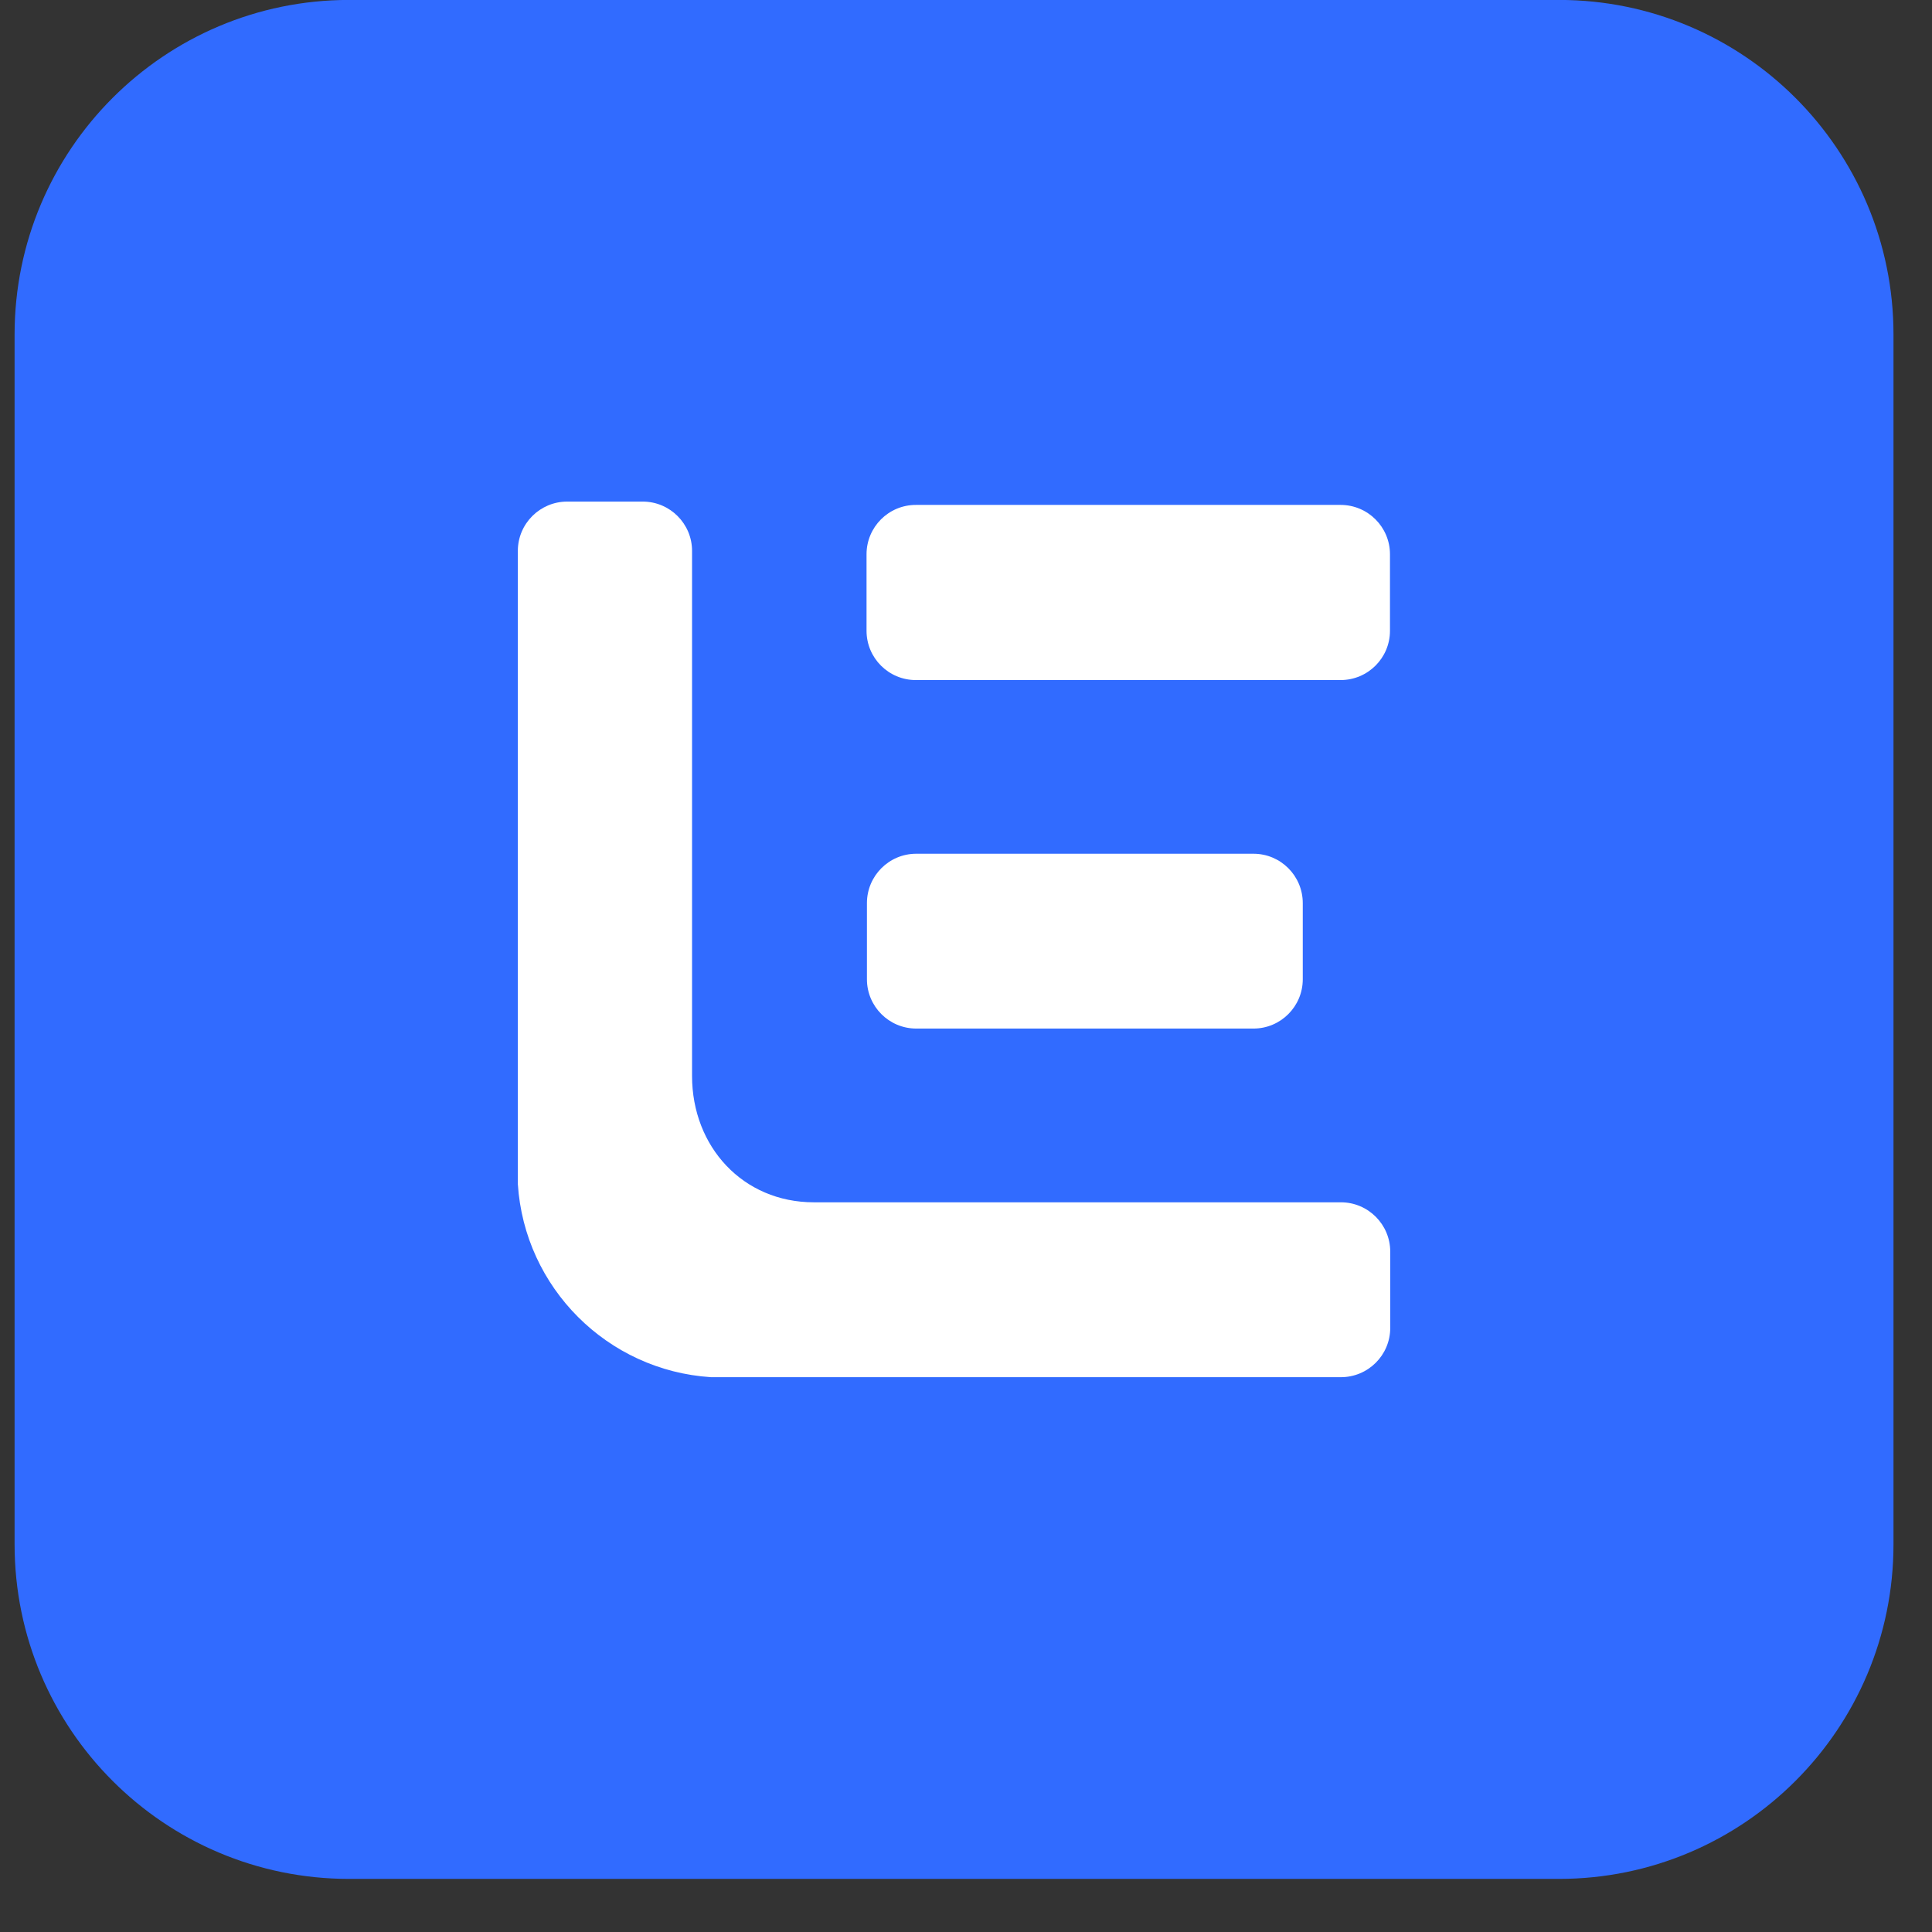
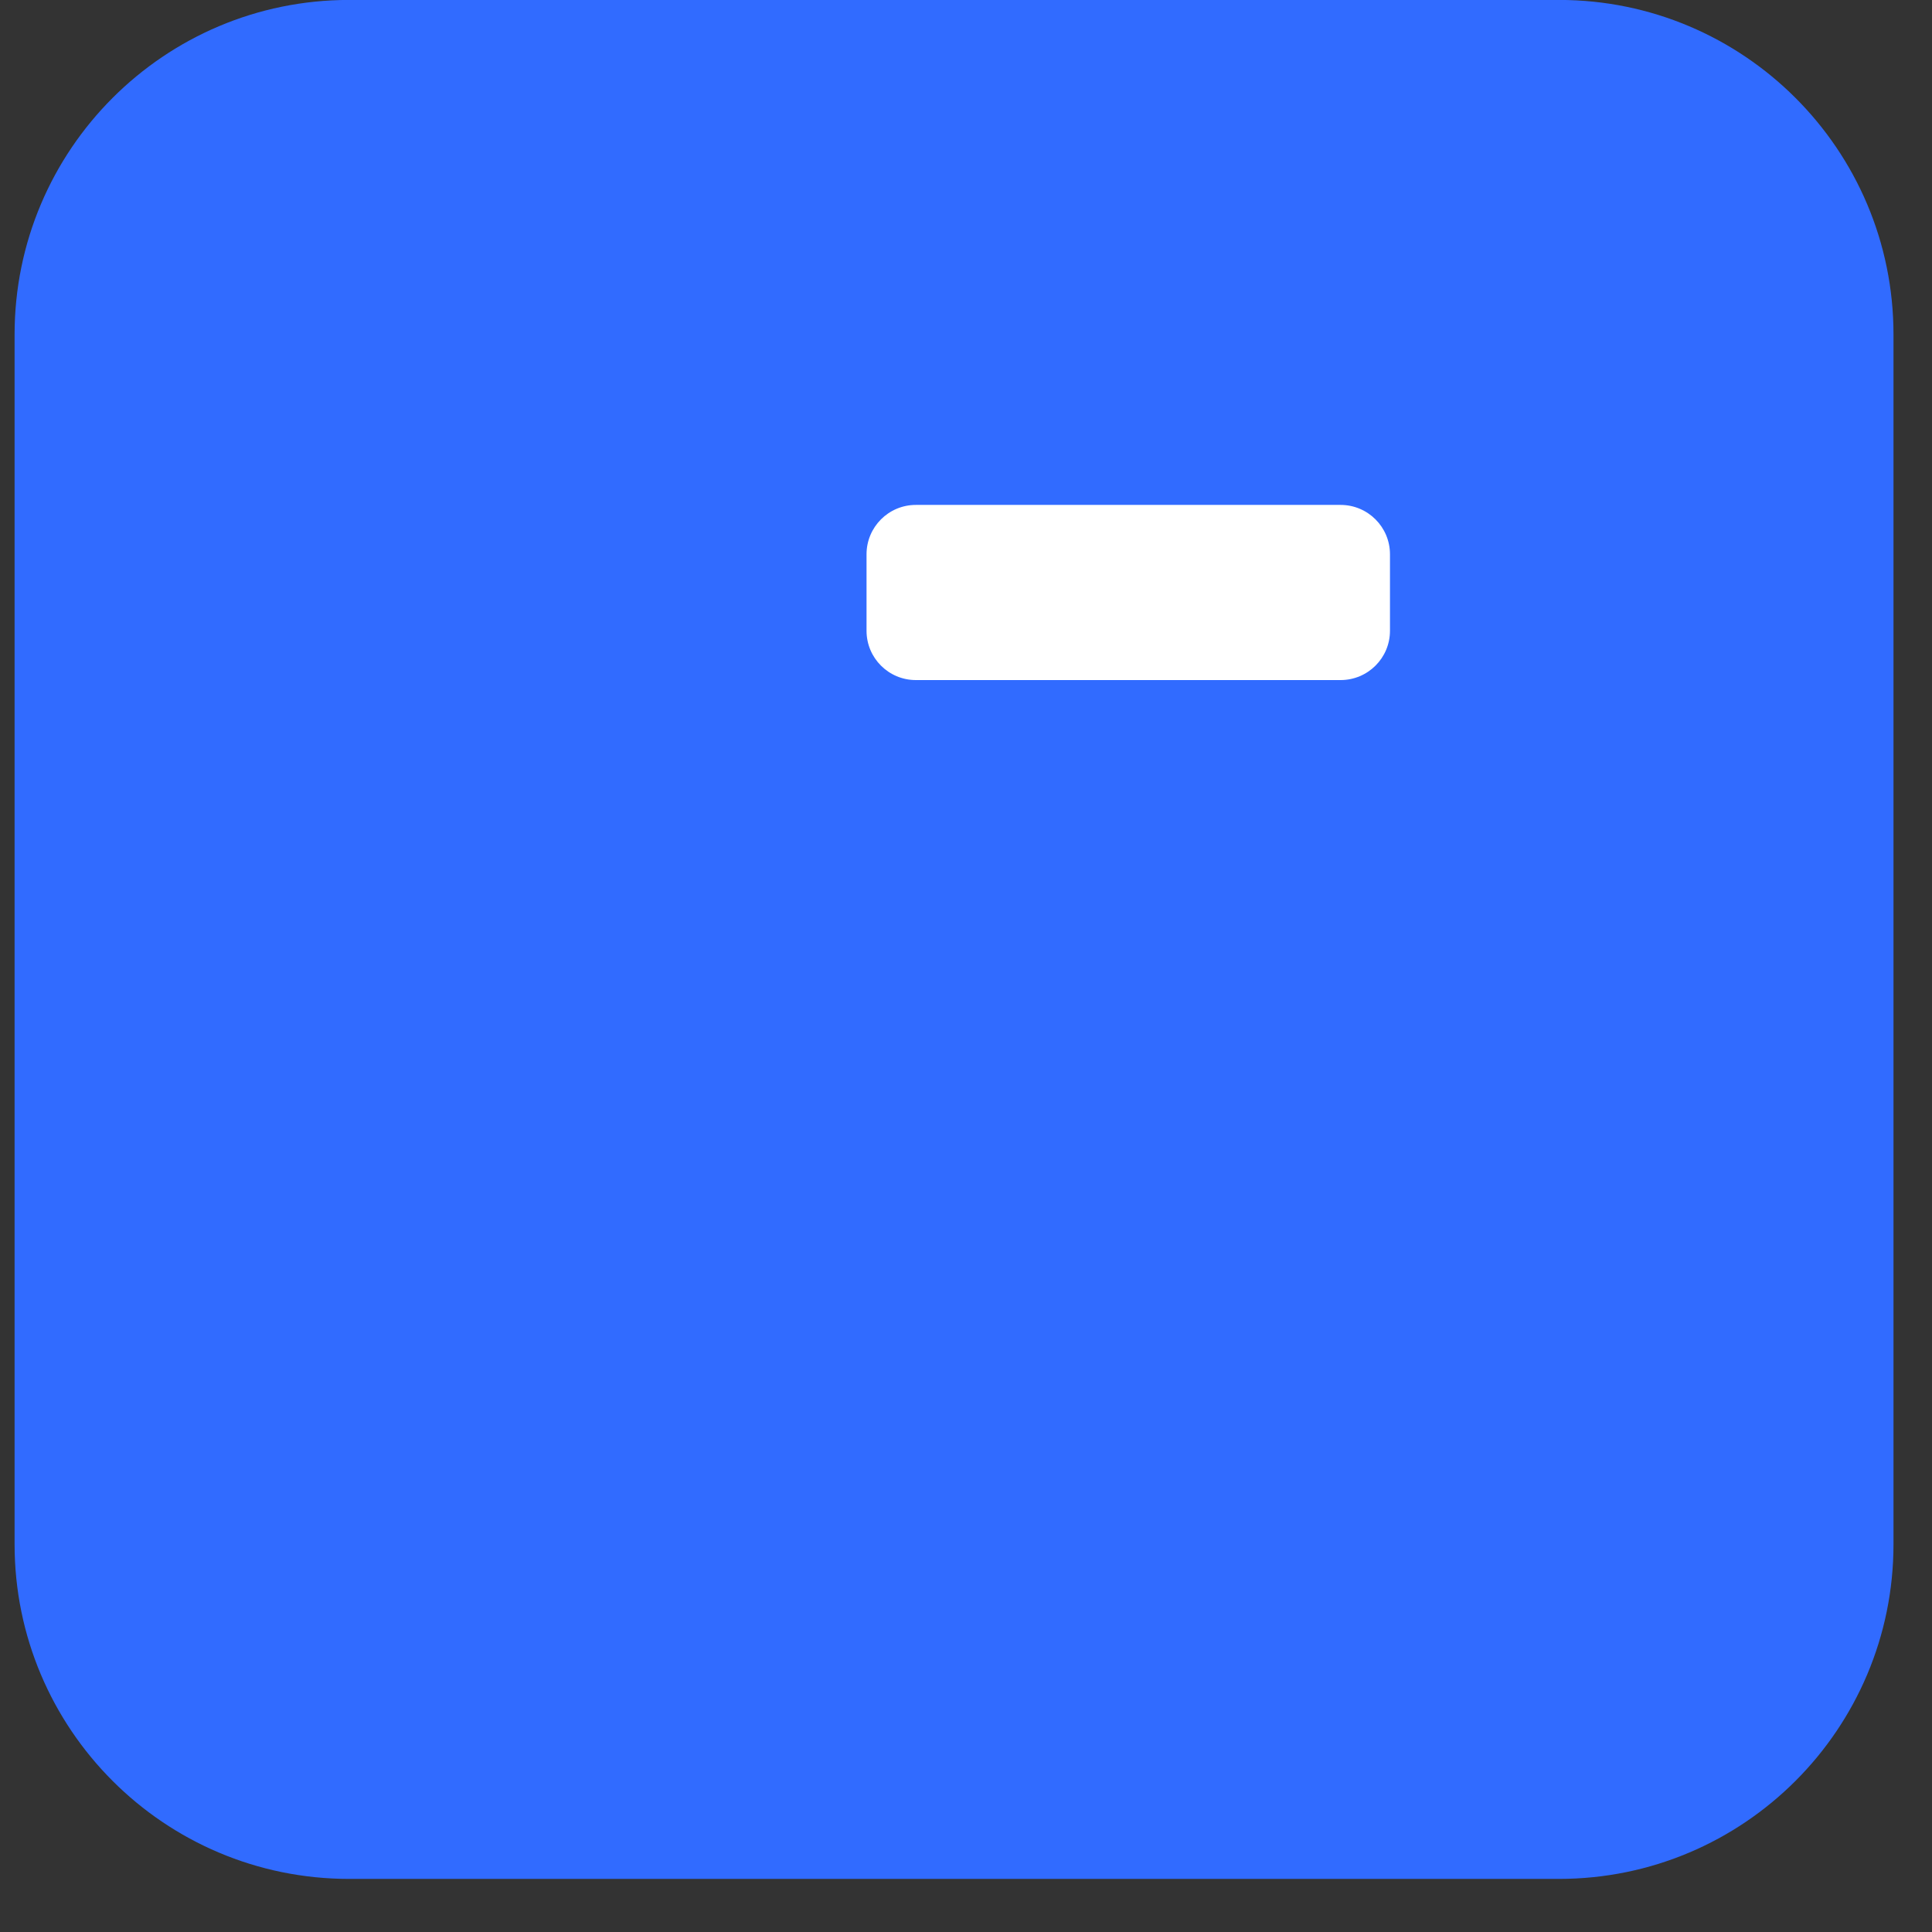
<svg xmlns="http://www.w3.org/2000/svg" width="29" height="29" viewBox="0 0 29 29" fill="none">
  <rect x="0" y="0" width="29" height="29" fill="#333333" stroke="none" />
  <path fill-rule="evenodd" clip-rule="evenodd" d="M5.241 -0.001H23.4C26.174 -0.001 28.422 2.248 28.422 5.021V23.18C28.422 25.954 26.174 28.203 23.4 28.203H5.241C2.467 28.203 0.219 25.954 0.219 23.18V5.021C0.219 2.248 2.467 -0.001 5.241 -0.001Z" fill="#316BFF" />
  <path d="M13.747 7.579H20.123C20.532 7.579 20.864 7.911 20.864 8.32V9.468C20.864 9.877 20.532 10.208 20.123 10.208H13.747C13.338 10.208 13.007 9.877 13.007 9.468V8.32C13.007 7.911 13.338 7.579 13.747 7.579Z" fill="white" />
-   <path d="M13.753 12.815H18.815C19.224 12.815 19.555 13.147 19.555 13.556V14.699C19.555 15.107 19.224 15.439 18.815 15.439H13.753C13.344 15.439 13.013 15.107 13.013 14.699V13.556C13.013 13.147 13.344 12.815 13.753 12.815Z" fill="white" />
-   <path d="M20.868 18.788V19.932C20.868 20.341 20.536 20.672 20.127 20.672H10.673C9.117 20.573 7.873 19.329 7.773 17.773V8.269C7.773 7.861 8.105 7.529 8.514 7.529H9.647C10.056 7.529 10.388 7.861 10.388 8.269V16.15C10.388 17.214 11.153 18.047 12.216 18.047H20.127C20.536 18.047 20.868 18.379 20.868 18.788Z" fill="white" />
</svg>